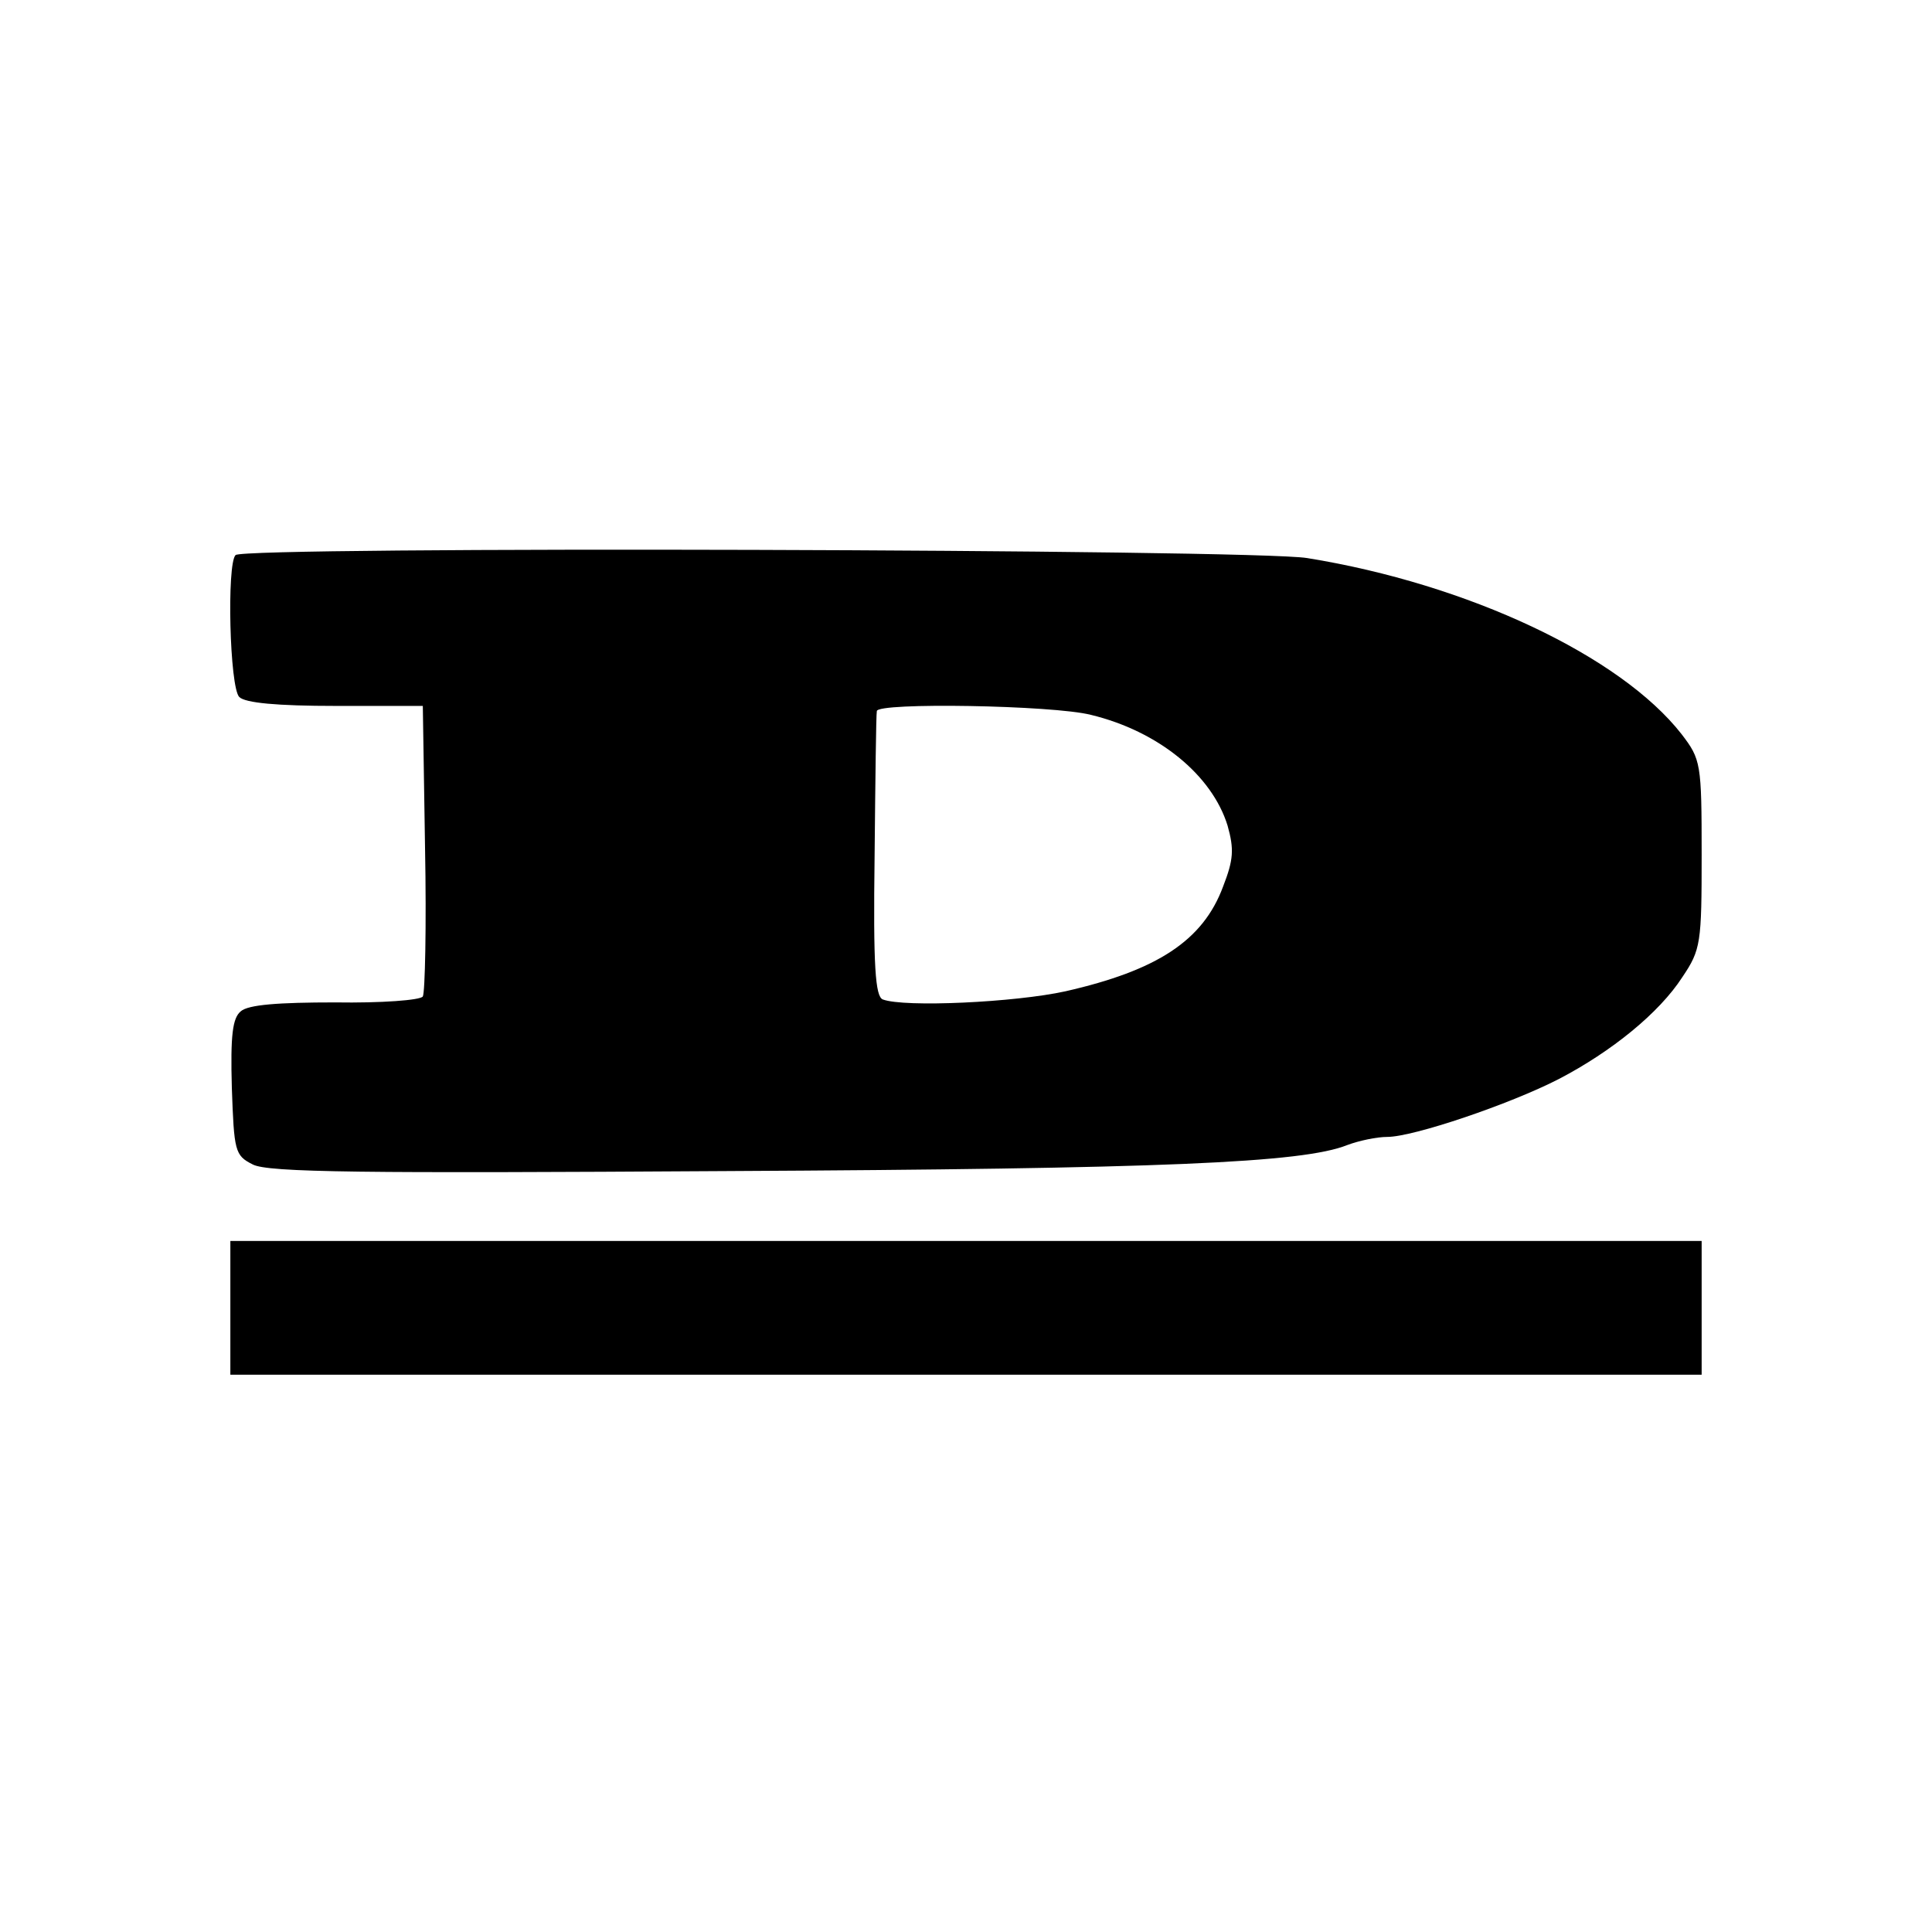
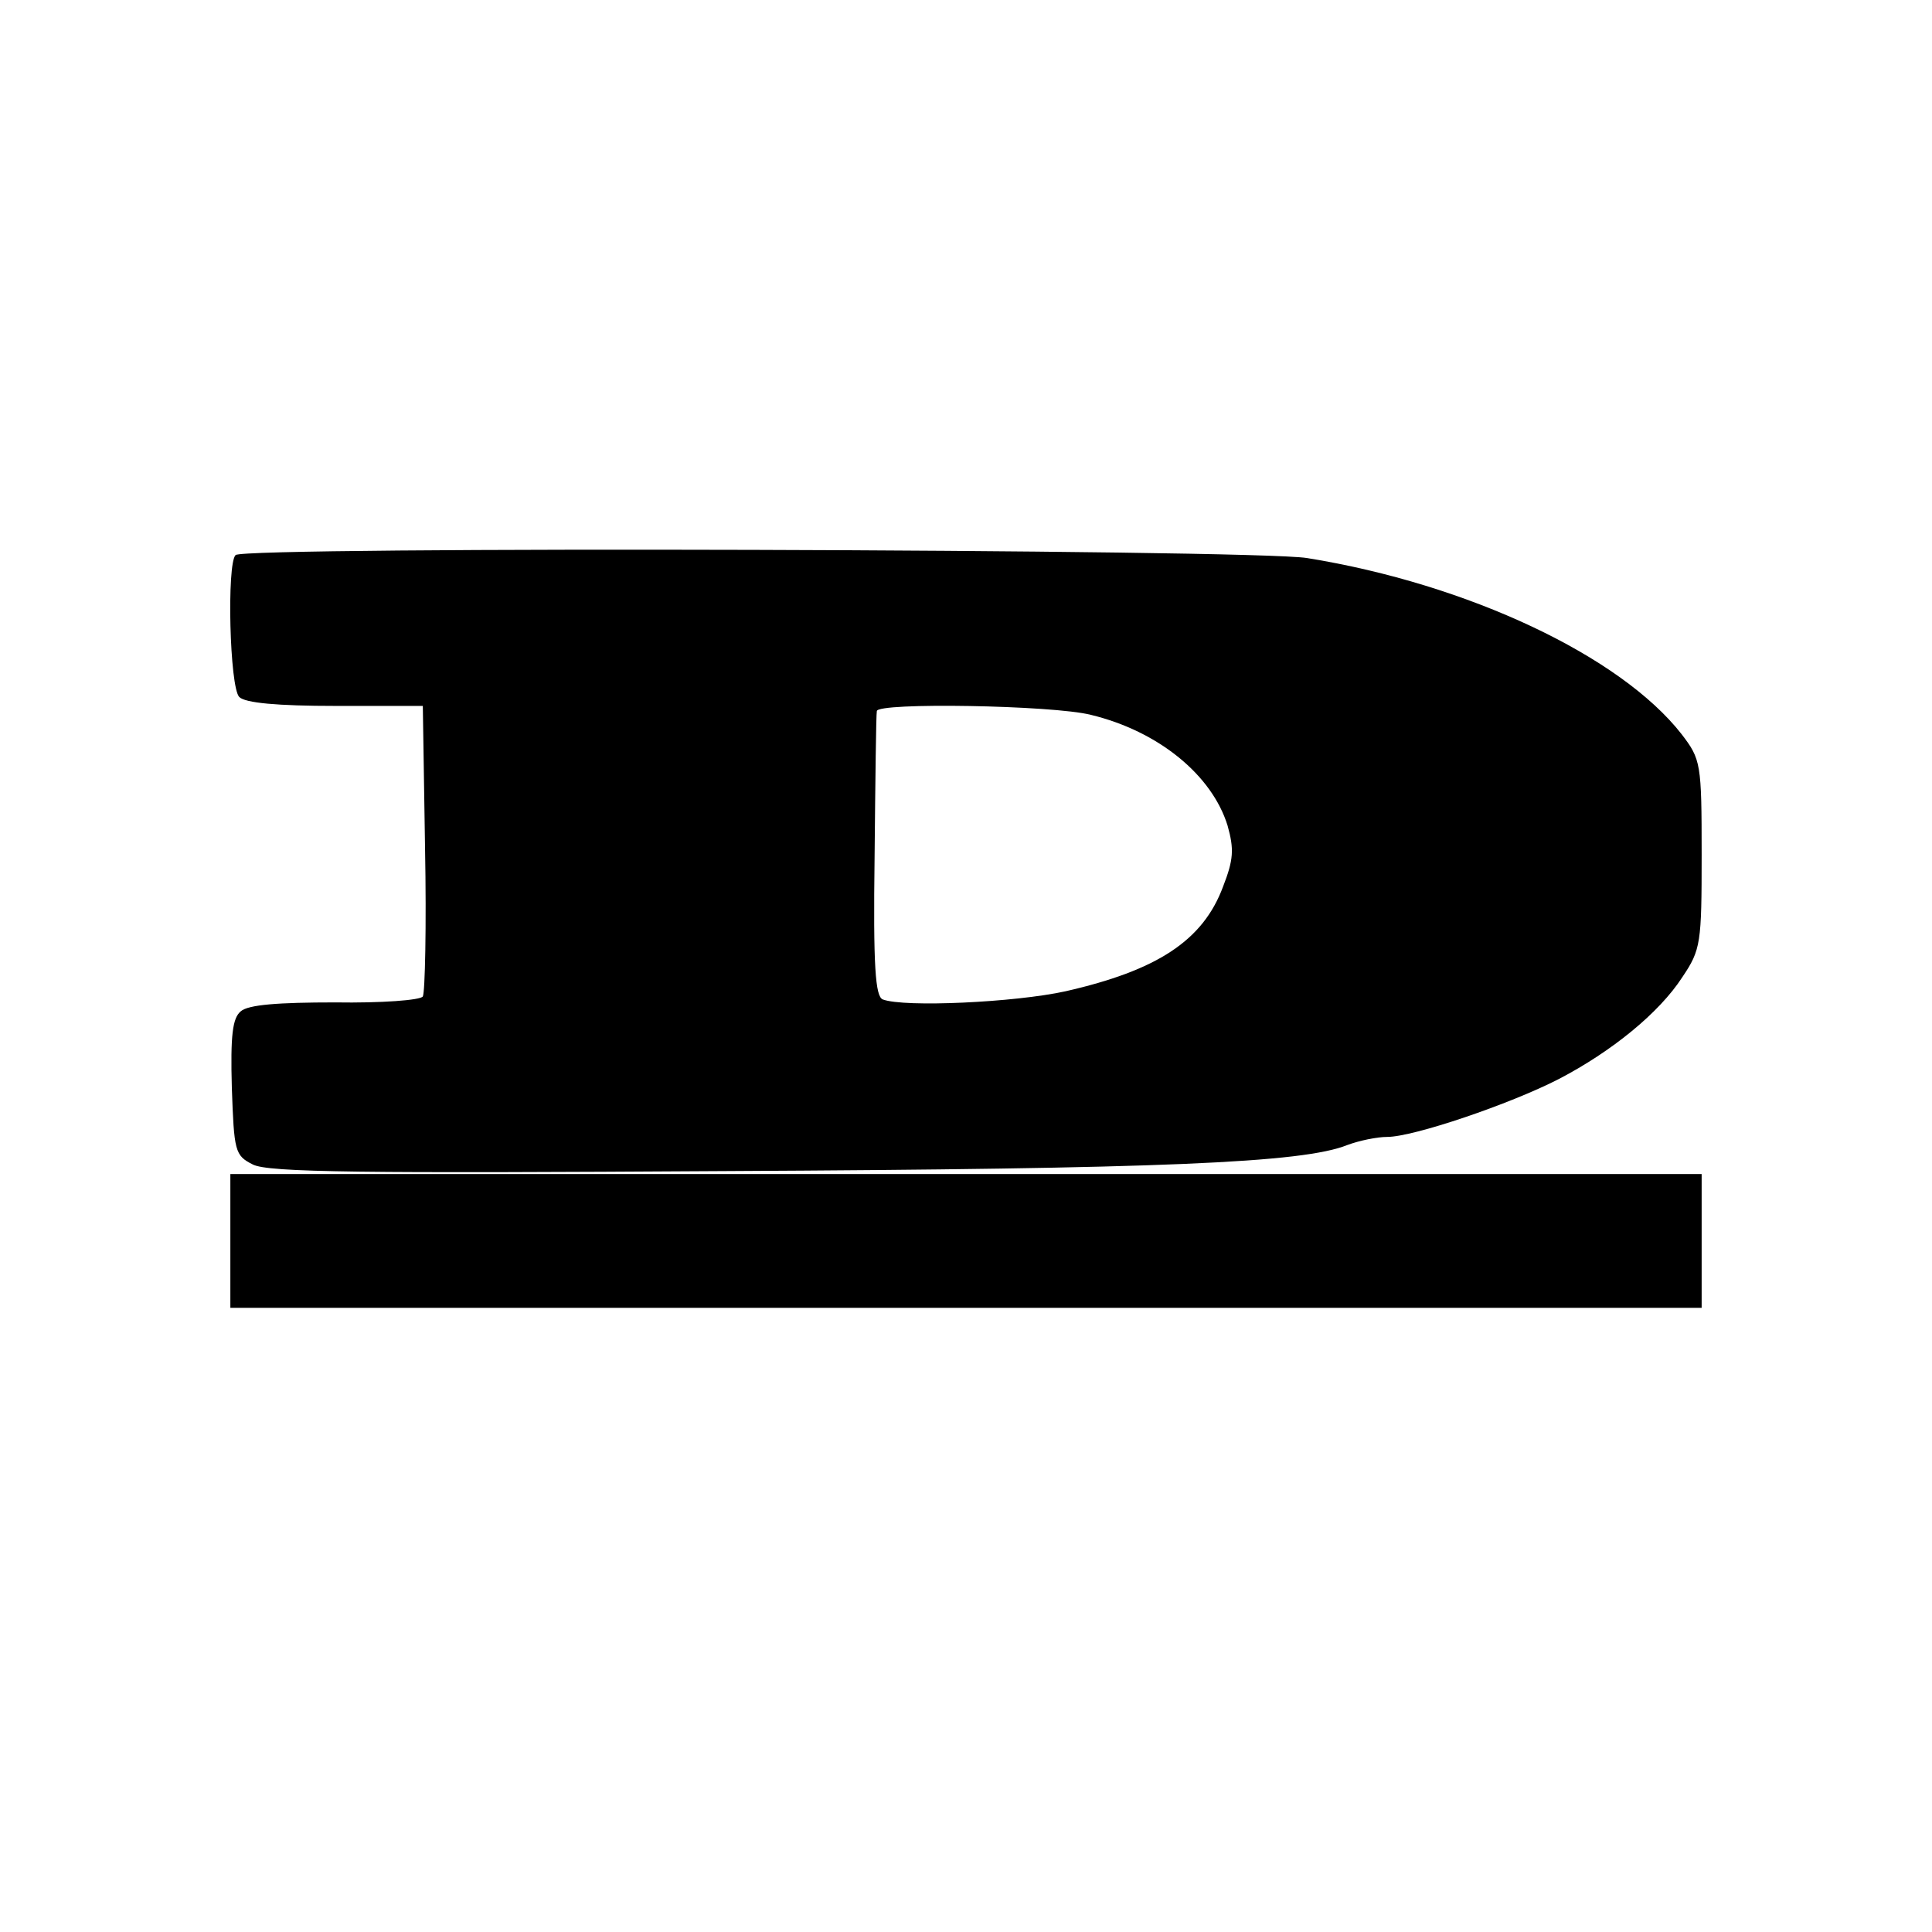
<svg xmlns="http://www.w3.org/2000/svg" version="1" width="346.667" height="346.667" viewBox="0 0 260 260">
-   <path d="M31.7 74.7c-1.2 1.2-.8 17.8.5 19.1.8.8 5.1 1.2 13 1.2h11.7l.3 19.1c.2 10.5 0 19.5-.3 20s-5.6.9-11.8.8c-7.6 0-11.7.3-12.7 1.2-1.1.9-1.4 3.2-1.2 10.3.3 8.5.4 9.1 2.8 10.3 2 1.1 15.2 1.2 63.5.9 58.9-.3 77.8-1.1 83.8-3.5 1.6-.6 4-1.1 5.4-1.1 3.5 0 16.5-4.4 23.1-7.8 7.1-3.7 13.5-8.9 16.6-13.7 2.5-3.7 2.6-4.6 2.6-16.5 0-12.3-.1-12.8-2.7-16.2-8.2-10.5-28.7-20.2-50.4-23.7-7.3-1.2-143.1-1.6-144.2-.4zm115.1 21.5c9.1 2.2 16.3 8.1 18.4 14.9.9 3.2.8 4.6-.6 8.2-2.7 7.3-8.9 11.3-21.2 14.1-6.8 1.5-21.7 2.2-24.6 1.1-1-.4-1.3-4.4-1.1-19.3.1-10.3.2-19 .3-19.5 0-1.2 23.7-.8 28.8.5zM31 176v9h198v-18H31v9z" />
+   <path d="M31.7 74.7c-1.2 1.2-.8 17.8.5 19.1.8.8 5.1 1.2 13 1.2h11.7l.3 19.1c.2 10.5 0 19.5-.3 20s-5.6.9-11.8.8c-7.6 0-11.7.3-12.7 1.2-1.1.9-1.4 3.2-1.2 10.3.3 8.5.4 9.1 2.8 10.3 2 1.1 15.2 1.2 63.5.9 58.9-.3 77.8-1.1 83.8-3.5 1.6-.6 4-1.1 5.4-1.1 3.5 0 16.5-4.4 23.1-7.8 7.1-3.7 13.5-8.9 16.6-13.7 2.5-3.7 2.6-4.6 2.6-16.5 0-12.3-.1-12.8-2.7-16.2-8.2-10.5-28.7-20.2-50.4-23.7-7.3-1.2-143.1-1.6-144.2-.4zm115.1 21.5c9.1 2.2 16.3 8.1 18.4 14.9.9 3.2.8 4.6-.6 8.2-2.7 7.3-8.9 11.3-21.2 14.1-6.8 1.5-21.7 2.2-24.6 1.1-1-.4-1.3-4.4-1.1-19.3.1-10.3.2-19 .3-19.5 0-1.2 23.7-.8 28.8.5zM31 176h198v-18H31v9z" />
</svg>